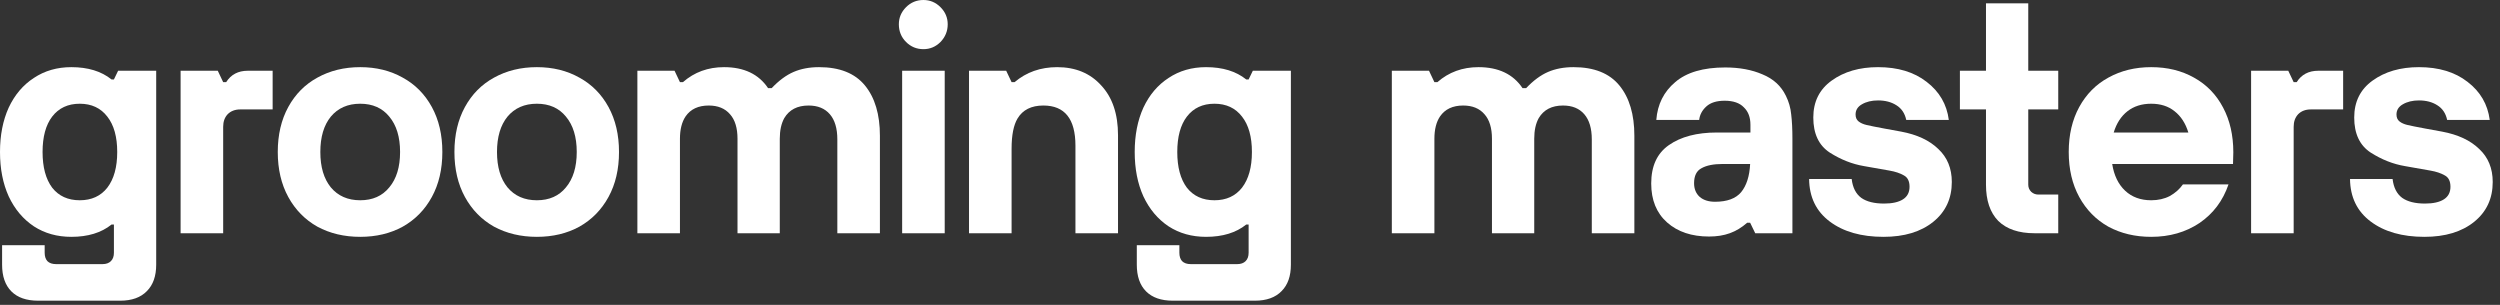
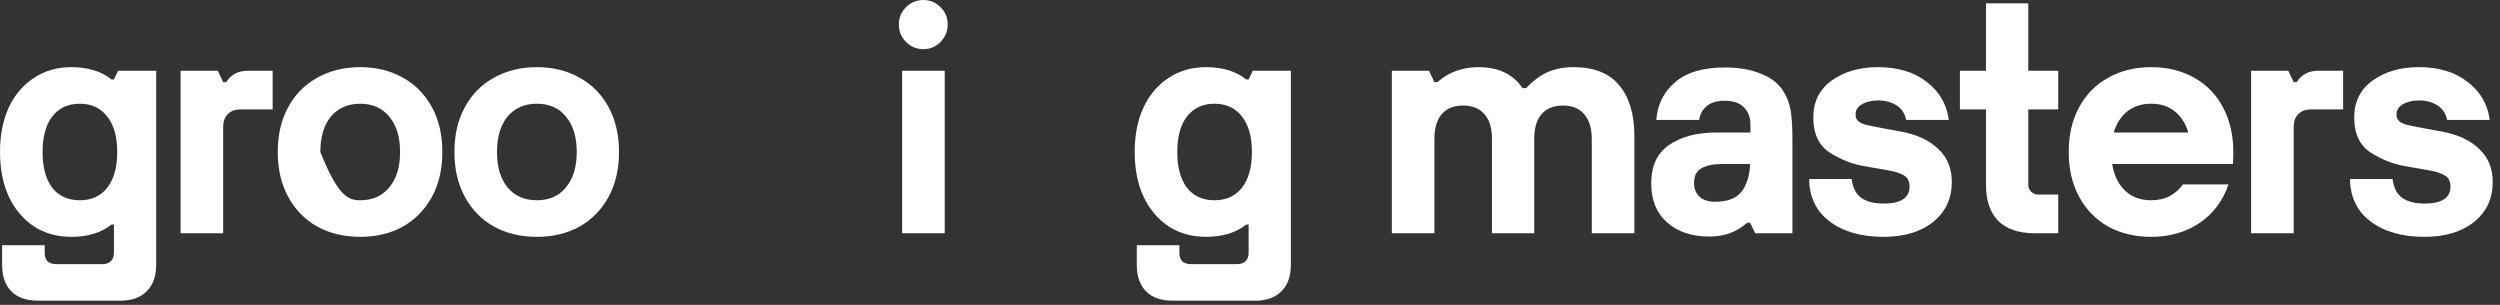
<svg xmlns="http://www.w3.org/2000/svg" width="287" height="35" viewBox="0 0 287 35" fill="none">
  <rect x="0" y="0" width="287" height="35" fill="#333333" stroke="none" />
  <path d="M278.317 27.189C275.771 27.189 273.717 26.604 272.157 25.433C270.597 24.263 269.805 22.634 269.782 20.546H274.669C274.784 21.533 275.151 22.256 275.771 22.715C276.39 23.151 277.262 23.369 278.386 23.369C279.327 23.369 280.05 23.208 280.554 22.887C281.059 22.566 281.312 22.084 281.312 21.441C281.312 20.799 281.094 20.363 280.658 20.134C280.222 19.881 279.671 19.698 279.006 19.583L276.08 19.067C274.727 18.837 273.419 18.321 272.157 17.518C270.895 16.692 270.264 15.35 270.264 13.491C270.264 11.679 270.964 10.268 272.363 9.258C273.786 8.225 275.564 7.709 277.698 7.709C279.969 7.709 281.828 8.271 283.273 9.396C284.742 10.52 285.591 11.977 285.82 13.767H280.933C280.772 13.009 280.394 12.447 279.797 12.08C279.224 11.713 278.524 11.529 277.698 11.529C276.964 11.529 276.344 11.679 275.839 11.977C275.358 12.252 275.117 12.642 275.117 13.147C275.117 13.491 275.231 13.755 275.461 13.938C275.69 14.122 276 14.26 276.39 14.351C276.78 14.443 277.468 14.581 278.455 14.764L280.348 15.109C282.184 15.453 283.606 16.118 284.616 17.105C285.648 18.069 286.164 19.33 286.164 20.891C286.164 22.795 285.453 24.321 284.031 25.468C282.608 26.615 280.704 27.189 278.317 27.189Z" fill="white" />
  <path d="M258.426 26.776V8.122H262.693L263.313 9.43H263.657C264.208 8.558 265.034 8.122 266.135 8.122H268.992V12.562H265.275C264.678 12.562 264.196 12.745 263.829 13.112C263.485 13.479 263.313 13.961 263.313 14.558V26.776H258.426Z" fill="white" />
  <path d="M246.955 7.709C248.813 7.709 250.454 8.111 251.876 8.914C253.322 9.717 254.434 10.864 255.215 12.355C255.995 13.824 256.385 15.533 256.385 17.483L256.35 18.826H242.481C242.687 20.134 243.18 21.154 243.96 21.889C244.741 22.623 245.739 22.99 246.955 22.99C247.758 22.99 248.469 22.829 249.088 22.508C249.708 22.164 250.213 21.717 250.603 21.166H255.834C255.192 23.047 254.079 24.527 252.496 25.606C250.913 26.661 249.066 27.189 246.955 27.189C245.119 27.189 243.479 26.799 242.033 26.019C240.611 25.216 239.498 24.08 238.695 22.611C237.892 21.143 237.49 19.422 237.49 17.449C237.49 15.476 237.892 13.755 238.695 12.287C239.498 10.818 240.611 9.694 242.033 8.914C243.479 8.111 245.119 7.709 246.955 7.709ZM246.955 11.908C245.876 11.908 244.97 12.195 244.236 12.768C243.502 13.342 242.974 14.156 242.653 15.212H251.222C250.901 14.156 250.373 13.342 249.639 12.768C248.928 12.195 248.033 11.908 246.955 11.908Z" fill="white" />
  <path d="M236.286 12.562H232.844V21.2C232.844 21.522 232.959 21.797 233.188 22.026C233.418 22.233 233.693 22.336 234.014 22.336H236.286V26.776H233.567C231.754 26.776 230.366 26.305 229.402 25.365C228.462 24.401 227.991 23.013 227.991 21.2V12.562H224.997V8.122H227.991V0.379H232.844V8.122H236.286V12.562Z" fill="white" />
  <path d="M216.221 27.189C213.674 27.189 211.62 26.604 210.06 25.433C208.5 24.263 207.708 22.634 207.686 20.546H212.573C212.687 21.533 213.054 22.256 213.674 22.715C214.293 23.151 215.165 23.369 216.29 23.369C217.23 23.369 217.953 23.208 218.458 22.887C218.963 22.566 219.215 22.084 219.215 21.441C219.215 20.799 218.997 20.363 218.561 20.134C218.125 19.881 217.574 19.698 216.909 19.583L213.984 19.067C212.63 18.837 211.322 18.321 210.06 17.518C208.798 16.692 208.167 15.35 208.167 13.491C208.167 11.679 208.867 10.268 210.267 9.258C211.689 8.225 213.467 7.709 215.601 7.709C217.873 7.709 219.731 8.271 221.177 9.396C222.645 10.52 223.494 11.977 223.723 13.767H218.836C218.676 13.009 218.297 12.447 217.701 12.08C217.127 11.713 216.427 11.529 215.601 11.529C214.867 11.529 214.248 11.679 213.743 11.977C213.261 12.252 213.02 12.642 213.02 13.147C213.02 13.491 213.135 13.755 213.364 13.938C213.594 14.122 213.903 14.26 214.293 14.351C214.683 14.443 215.372 14.581 216.358 14.764L218.251 15.109C220.087 15.453 221.509 16.118 222.519 17.105C223.551 18.069 224.068 19.33 224.068 20.891C224.068 22.795 223.356 24.321 221.934 25.468C220.511 26.615 218.607 27.189 216.221 27.189Z" fill="white" />
  <path d="M205.011 10.979C205.356 11.667 205.562 12.39 205.631 13.147C205.723 13.904 205.769 14.822 205.769 15.9V26.776H201.501L200.916 25.571H200.572C199.952 26.122 199.287 26.523 198.576 26.776C197.887 27.028 197.096 27.154 196.201 27.154C194.205 27.154 192.599 26.615 191.383 25.537C190.167 24.458 189.559 22.967 189.559 21.063C189.559 19.067 190.235 17.598 191.589 16.657C192.966 15.694 194.801 15.212 197.096 15.212H200.95V14.317C200.95 13.468 200.698 12.803 200.193 12.321C199.711 11.816 198.977 11.564 197.991 11.564C197.073 11.564 196.373 11.782 195.891 12.218C195.409 12.654 195.134 13.17 195.065 13.767H190.144C190.281 11.977 191.004 10.531 192.312 9.43C193.62 8.306 195.536 7.744 198.059 7.744C199.688 7.744 201.111 8.008 202.327 8.535C203.566 9.04 204.461 9.855 205.011 10.979ZM196.889 23.162C198.266 23.162 199.264 22.795 199.883 22.061C200.503 21.304 200.847 20.225 200.916 18.826H197.75C196.717 18.826 195.914 18.986 195.34 19.308C194.767 19.606 194.48 20.179 194.48 21.028C194.48 21.694 194.698 22.221 195.134 22.611C195.57 22.979 196.155 23.162 196.889 23.162Z" fill="white" />
  <path d="M159.782 26.776V8.122H164.05L164.669 9.43H165.013C166.321 8.283 167.893 7.709 169.728 7.709C172.023 7.709 173.709 8.512 174.788 10.118H175.201C176.027 9.246 176.864 8.627 177.713 8.26C178.562 7.893 179.537 7.709 180.638 7.709C183.002 7.709 184.757 8.409 185.904 9.809C187.051 11.208 187.625 13.136 187.625 15.591V26.776H182.738V16.003C182.738 14.742 182.451 13.778 181.877 13.113C181.304 12.447 180.489 12.114 179.434 12.114C178.149 12.114 177.22 12.596 176.646 13.56C176.302 14.18 176.13 14.971 176.13 15.935V26.776H171.277V15.935C171.277 14.696 170.99 13.755 170.417 13.113C169.843 12.447 169.029 12.114 167.973 12.114C166.78 12.114 165.897 12.527 165.323 13.354C164.887 13.996 164.669 14.856 164.669 15.935V26.776H159.782Z" fill="white" />
  <path d="M134.635 34.519C133.304 34.519 132.283 34.164 131.571 33.453C130.86 32.741 130.505 31.72 130.505 30.39V28.152H135.392V29.013C135.392 29.426 135.495 29.747 135.701 29.977C135.931 30.206 136.264 30.321 136.699 30.321H142.034C142.447 30.321 142.768 30.206 142.998 29.977C143.227 29.747 143.342 29.426 143.342 29.013V25.778H143.066C141.896 26.718 140.359 27.189 138.455 27.189C136.826 27.189 135.392 26.787 134.153 25.984C132.914 25.158 131.95 24.011 131.262 22.543C130.596 21.074 130.264 19.376 130.264 17.449C130.264 15.522 130.596 13.824 131.262 12.355C131.95 10.887 132.914 9.751 134.153 8.948C135.392 8.122 136.826 7.709 138.455 7.709C140.359 7.709 141.896 8.18 143.066 9.12H143.342L143.824 8.122H148.194V30.39C148.194 31.697 147.839 32.707 147.128 33.418C146.416 34.152 145.395 34.519 144.065 34.519H134.635ZM139.418 22.99C140.772 22.99 141.827 22.508 142.585 21.544C143.342 20.558 143.72 19.193 143.72 17.449C143.72 15.705 143.342 14.351 142.585 13.388C141.827 12.401 140.772 11.908 139.418 11.908C138.065 11.908 137.009 12.401 136.252 13.388C135.518 14.351 135.151 15.705 135.151 17.449C135.151 19.193 135.518 20.558 136.252 21.544C137.009 22.508 138.065 22.99 139.418 22.99Z" fill="white" />
-   <path d="M111.243 26.776V8.122H115.511L116.13 9.43H116.474C117.828 8.283 119.457 7.709 121.362 7.709C123.472 7.709 125.159 8.409 126.421 9.809C127.706 11.185 128.348 13.09 128.348 15.522V26.776H123.461V16.726C123.461 13.652 122.233 12.114 119.778 12.114C118.402 12.114 117.415 12.608 116.819 13.594C116.36 14.351 116.13 15.51 116.13 17.07V26.776H111.243Z" fill="white" />
  <path d="M108.453 26.776H103.566V8.122H108.453V26.776ZM106.01 5.644C105.23 5.644 104.564 5.369 104.013 4.818C103.463 4.268 103.188 3.591 103.188 2.788C103.188 2.031 103.463 1.377 104.013 0.826C104.564 0.275 105.23 0 106.01 0C106.767 0 107.421 0.275 107.971 0.826C108.522 1.377 108.797 2.031 108.797 2.788C108.797 3.568 108.522 4.245 107.971 4.818C107.421 5.369 106.767 5.644 106.01 5.644Z" fill="white" />
-   <path d="M73.171 26.776V8.122H77.439L78.058 9.43H78.402C79.71 8.283 81.282 7.709 83.117 7.709C85.412 7.709 87.098 8.512 88.176 10.118H88.589C89.415 9.246 90.253 8.627 91.102 8.26C91.951 7.893 92.926 7.709 94.027 7.709C96.39 7.709 98.145 8.409 99.293 9.809C100.44 11.208 101.014 13.136 101.014 15.591V26.776H96.126V16.003C96.126 14.742 95.84 13.778 95.266 13.113C94.692 12.447 93.878 12.114 92.823 12.114C91.538 12.114 90.608 12.596 90.035 13.56C89.691 14.18 89.519 14.971 89.519 15.935V26.776H84.666V15.935C84.666 14.696 84.379 13.755 83.805 13.113C83.232 12.447 82.417 12.114 81.362 12.114C80.169 12.114 79.285 12.527 78.712 13.354C78.276 13.996 78.058 14.856 78.058 15.935V26.776H73.171Z" fill="white" />
  <path d="M61.632 27.189C59.797 27.189 58.156 26.799 56.711 26.019C55.288 25.216 54.176 24.08 53.373 22.611C52.569 21.143 52.168 19.422 52.168 17.449C52.168 15.476 52.569 13.755 53.373 12.287C54.176 10.818 55.288 9.694 56.711 8.914C58.156 8.111 59.797 7.709 61.632 7.709C63.468 7.709 65.097 8.111 66.519 8.914C67.942 9.694 69.055 10.818 69.858 12.287C70.661 13.755 71.062 15.476 71.062 17.449C71.062 19.422 70.661 21.143 69.858 22.611C69.055 24.08 67.942 25.216 66.519 26.019C65.097 26.799 63.468 27.189 61.632 27.189ZM61.632 22.99C63.055 22.99 64.168 22.497 64.971 21.51C65.797 20.523 66.21 19.17 66.21 17.449C66.21 15.728 65.797 14.374 64.971 13.388C64.168 12.401 63.055 11.908 61.632 11.908C60.21 11.908 59.086 12.401 58.26 13.388C57.457 14.374 57.055 15.728 57.055 17.449C57.055 19.17 57.457 20.523 58.26 21.51C59.086 22.497 60.21 22.99 61.632 22.99Z" fill="white" />
-   <path d="M41.352 27.189C39.517 27.189 37.876 26.799 36.431 26.019C35.008 25.216 33.895 24.08 33.092 22.611C32.289 21.143 31.888 19.422 31.888 17.449C31.888 15.476 32.289 13.755 33.092 12.287C33.895 10.818 35.008 9.694 36.431 8.914C37.876 8.111 39.517 7.709 41.352 7.709C43.188 7.709 44.817 8.111 46.239 8.914C47.662 9.694 48.775 10.818 49.578 12.287C50.381 13.755 50.782 15.476 50.782 17.449C50.782 19.422 50.381 21.143 49.578 22.611C48.775 24.08 47.662 25.216 46.239 26.019C44.817 26.799 43.188 27.189 41.352 27.189ZM41.352 22.99C42.775 22.99 43.888 22.497 44.691 21.51C45.517 20.523 45.929 19.17 45.929 17.449C45.929 15.728 45.517 14.374 44.691 13.388C43.888 12.401 42.775 11.908 41.352 11.908C39.93 11.908 38.805 12.401 37.979 13.388C37.176 14.374 36.775 15.728 36.775 17.449C36.775 19.17 37.176 20.523 37.979 21.51C38.805 22.497 39.93 22.99 41.352 22.99Z" fill="white" />
+   <path d="M41.352 27.189C39.517 27.189 37.876 26.799 36.431 26.019C35.008 25.216 33.895 24.08 33.092 22.611C32.289 21.143 31.888 19.422 31.888 17.449C31.888 15.476 32.289 13.755 33.092 12.287C33.895 10.818 35.008 9.694 36.431 8.914C37.876 8.111 39.517 7.709 41.352 7.709C43.188 7.709 44.817 8.111 46.239 8.914C47.662 9.694 48.775 10.818 49.578 12.287C50.381 13.755 50.782 15.476 50.782 17.449C50.782 19.422 50.381 21.143 49.578 22.611C48.775 24.08 47.662 25.216 46.239 26.019C44.817 26.799 43.188 27.189 41.352 27.189ZM41.352 22.99C42.775 22.99 43.888 22.497 44.691 21.51C45.517 20.523 45.929 19.17 45.929 17.449C45.929 15.728 45.517 14.374 44.691 13.388C43.888 12.401 42.775 11.908 41.352 11.908C39.93 11.908 38.805 12.401 37.979 13.388C37.176 14.374 36.775 15.728 36.775 17.449C38.805 22.497 39.93 22.99 41.352 22.99Z" fill="white" />
  <path d="M20.733 26.776V8.122H25.001L25.62 9.43H25.965C26.515 8.558 27.341 8.122 28.443 8.122H31.299V12.562H27.582C26.986 12.562 26.504 12.745 26.137 13.112C25.793 13.479 25.62 13.961 25.62 14.558V26.776H20.733Z" fill="white" />
  <path d="M4.371 34.519C3.04 34.519 2.019 34.164 1.308 33.453C0.597 32.741 0.241 31.72 0.241 30.39V28.152H5.128V29.013C5.128 29.426 5.231 29.747 5.438 29.977C5.667 30.206 6 30.321 6.436 30.321H11.77C12.183 30.321 12.505 30.206 12.734 29.977C12.963 29.747 13.078 29.426 13.078 29.013V25.778H12.803C11.633 26.718 10.095 27.189 8.191 27.189C6.562 27.189 5.128 26.787 3.889 25.984C2.65 25.158 1.686 24.011 0.998 22.543C0.333 21.074 0 19.376 0 17.449C0 15.522 0.333 13.824 0.998 12.355C1.686 10.887 2.65 9.751 3.889 8.948C5.128 8.122 6.562 7.709 8.191 7.709C10.095 7.709 11.633 8.18 12.803 9.12H13.078L13.56 8.122H17.931V30.39C17.931 31.697 17.575 32.707 16.864 33.418C16.153 34.152 15.132 34.519 13.801 34.519H4.371ZM9.155 22.99C10.508 22.99 11.564 22.508 12.321 21.544C13.078 20.558 13.457 19.193 13.457 17.449C13.457 15.705 13.078 14.351 12.321 13.388C11.564 12.401 10.508 11.908 9.155 11.908C7.801 11.908 6.746 12.401 5.988 13.388C5.254 14.351 4.887 15.705 4.887 17.449C4.887 19.193 5.254 20.558 5.988 21.544C6.746 22.508 7.801 22.99 9.155 22.99Z" fill="white" />
</svg>